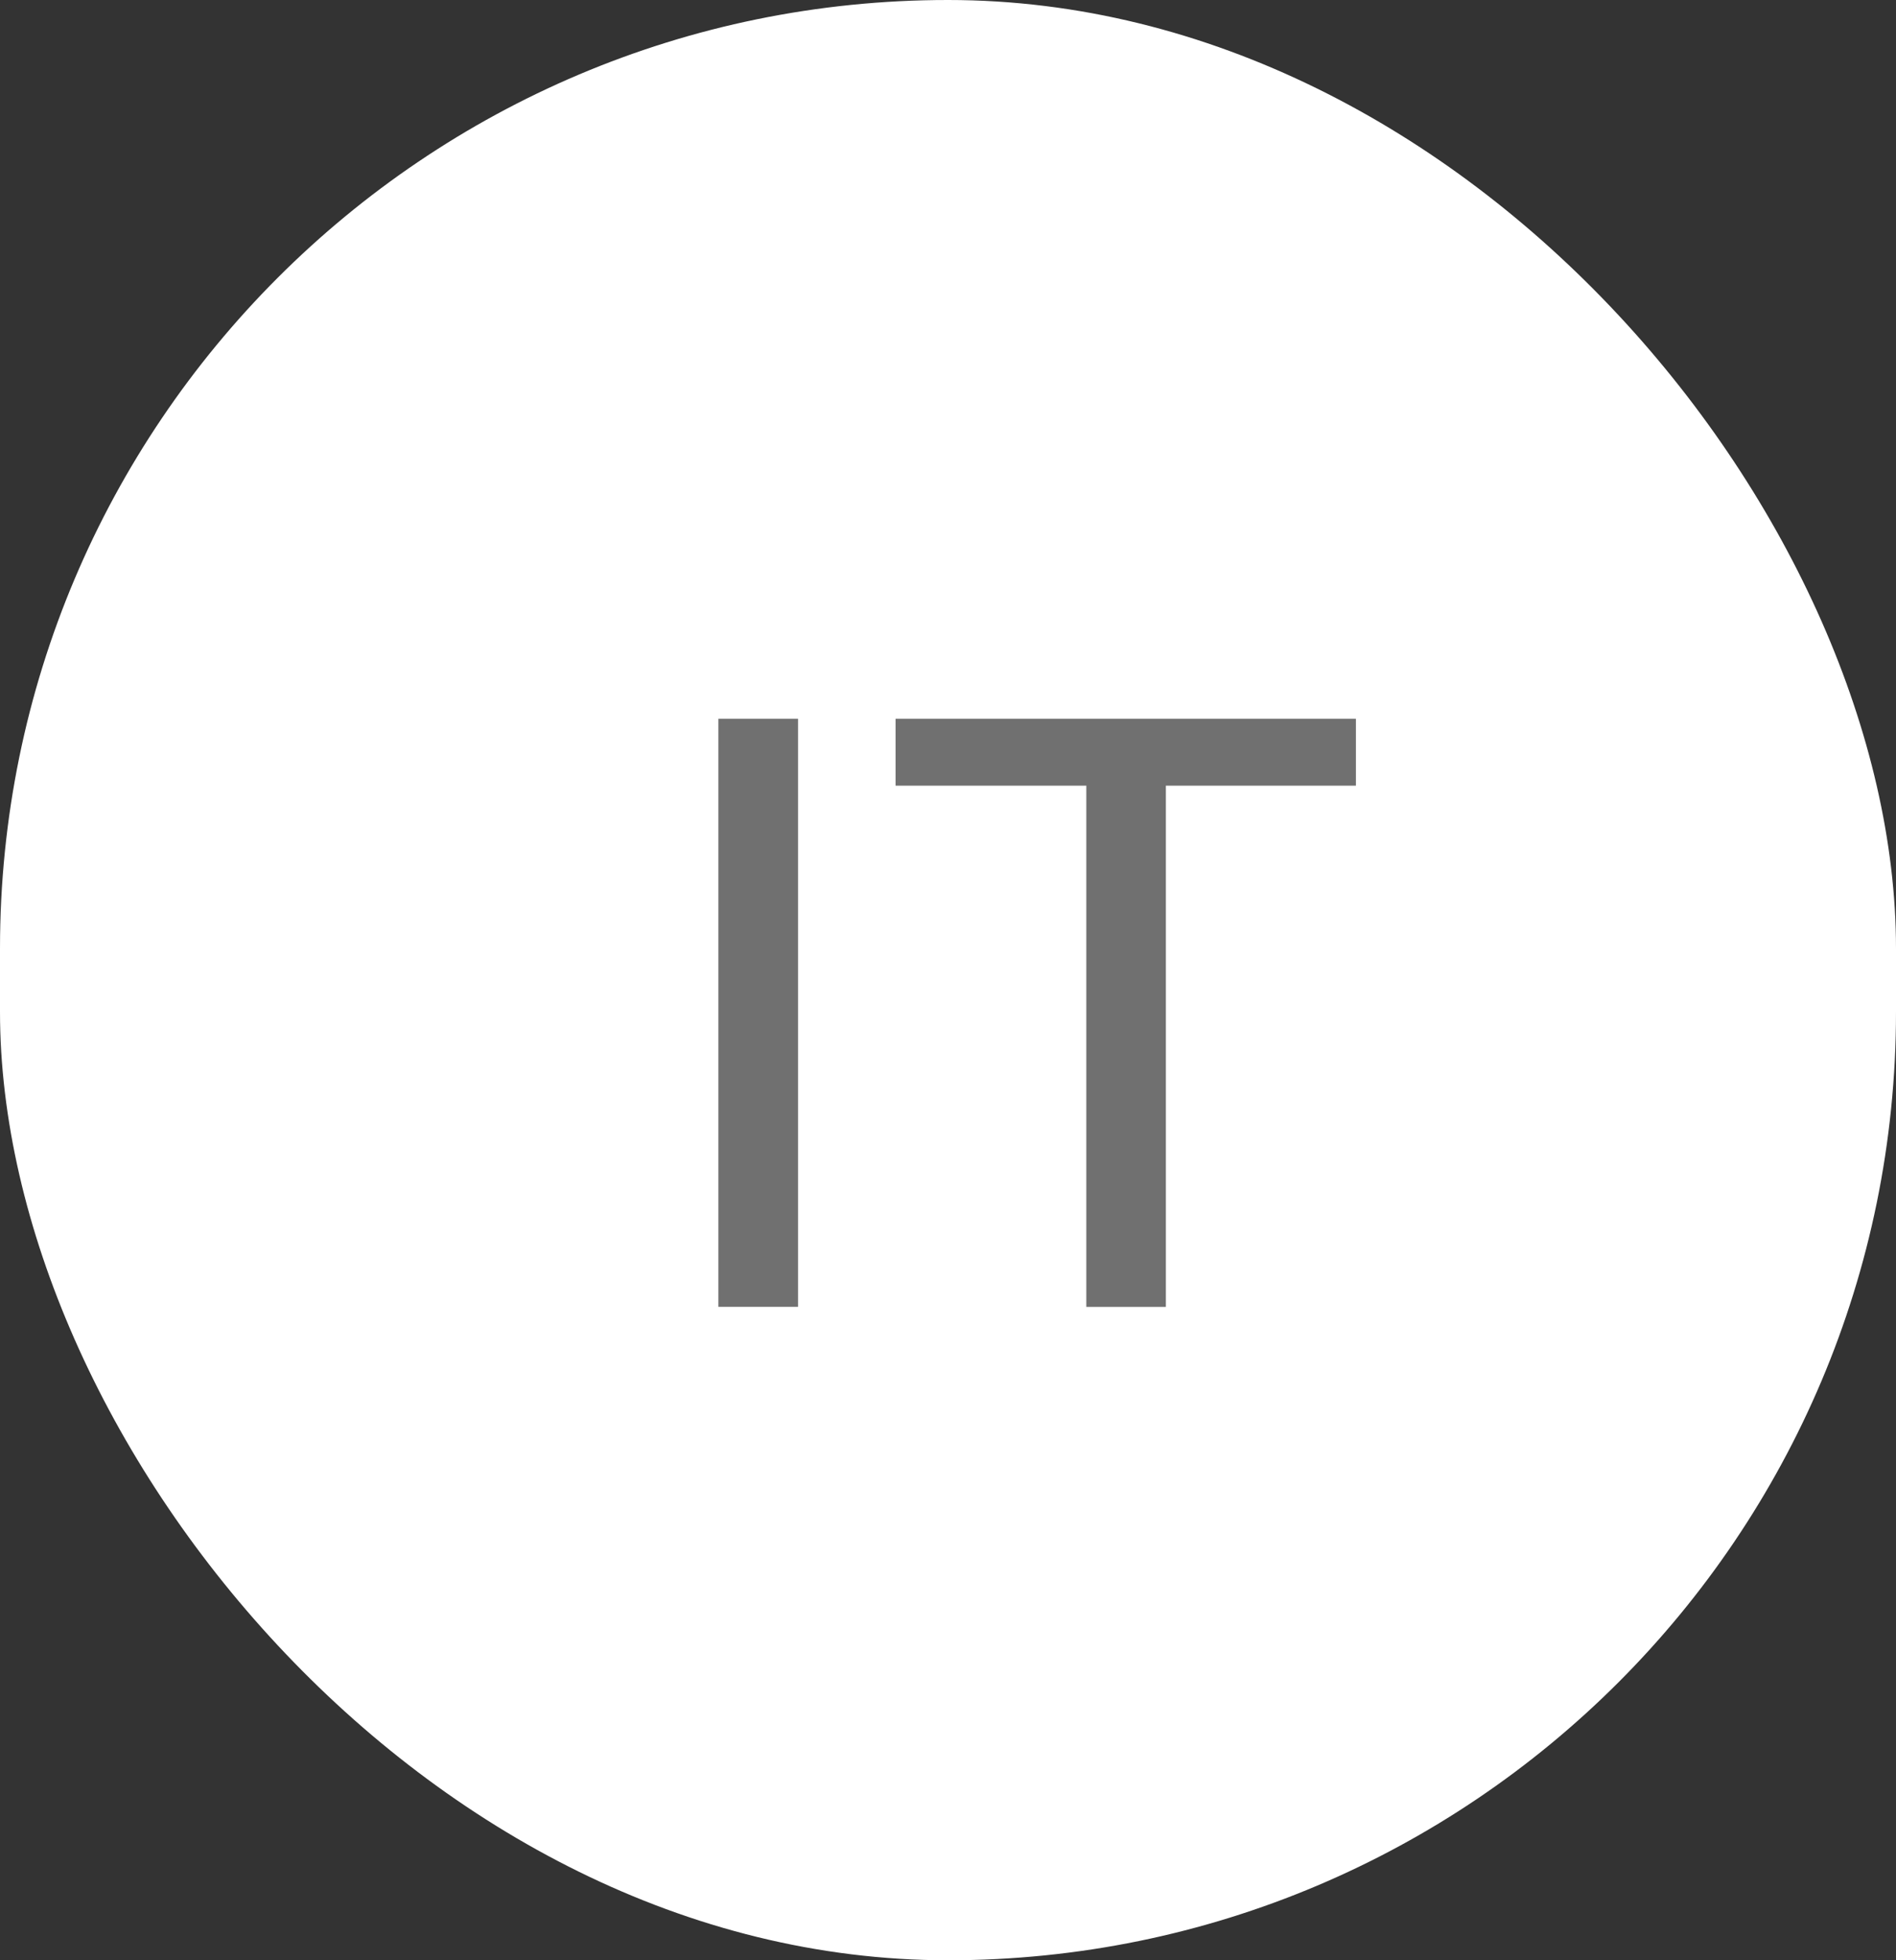
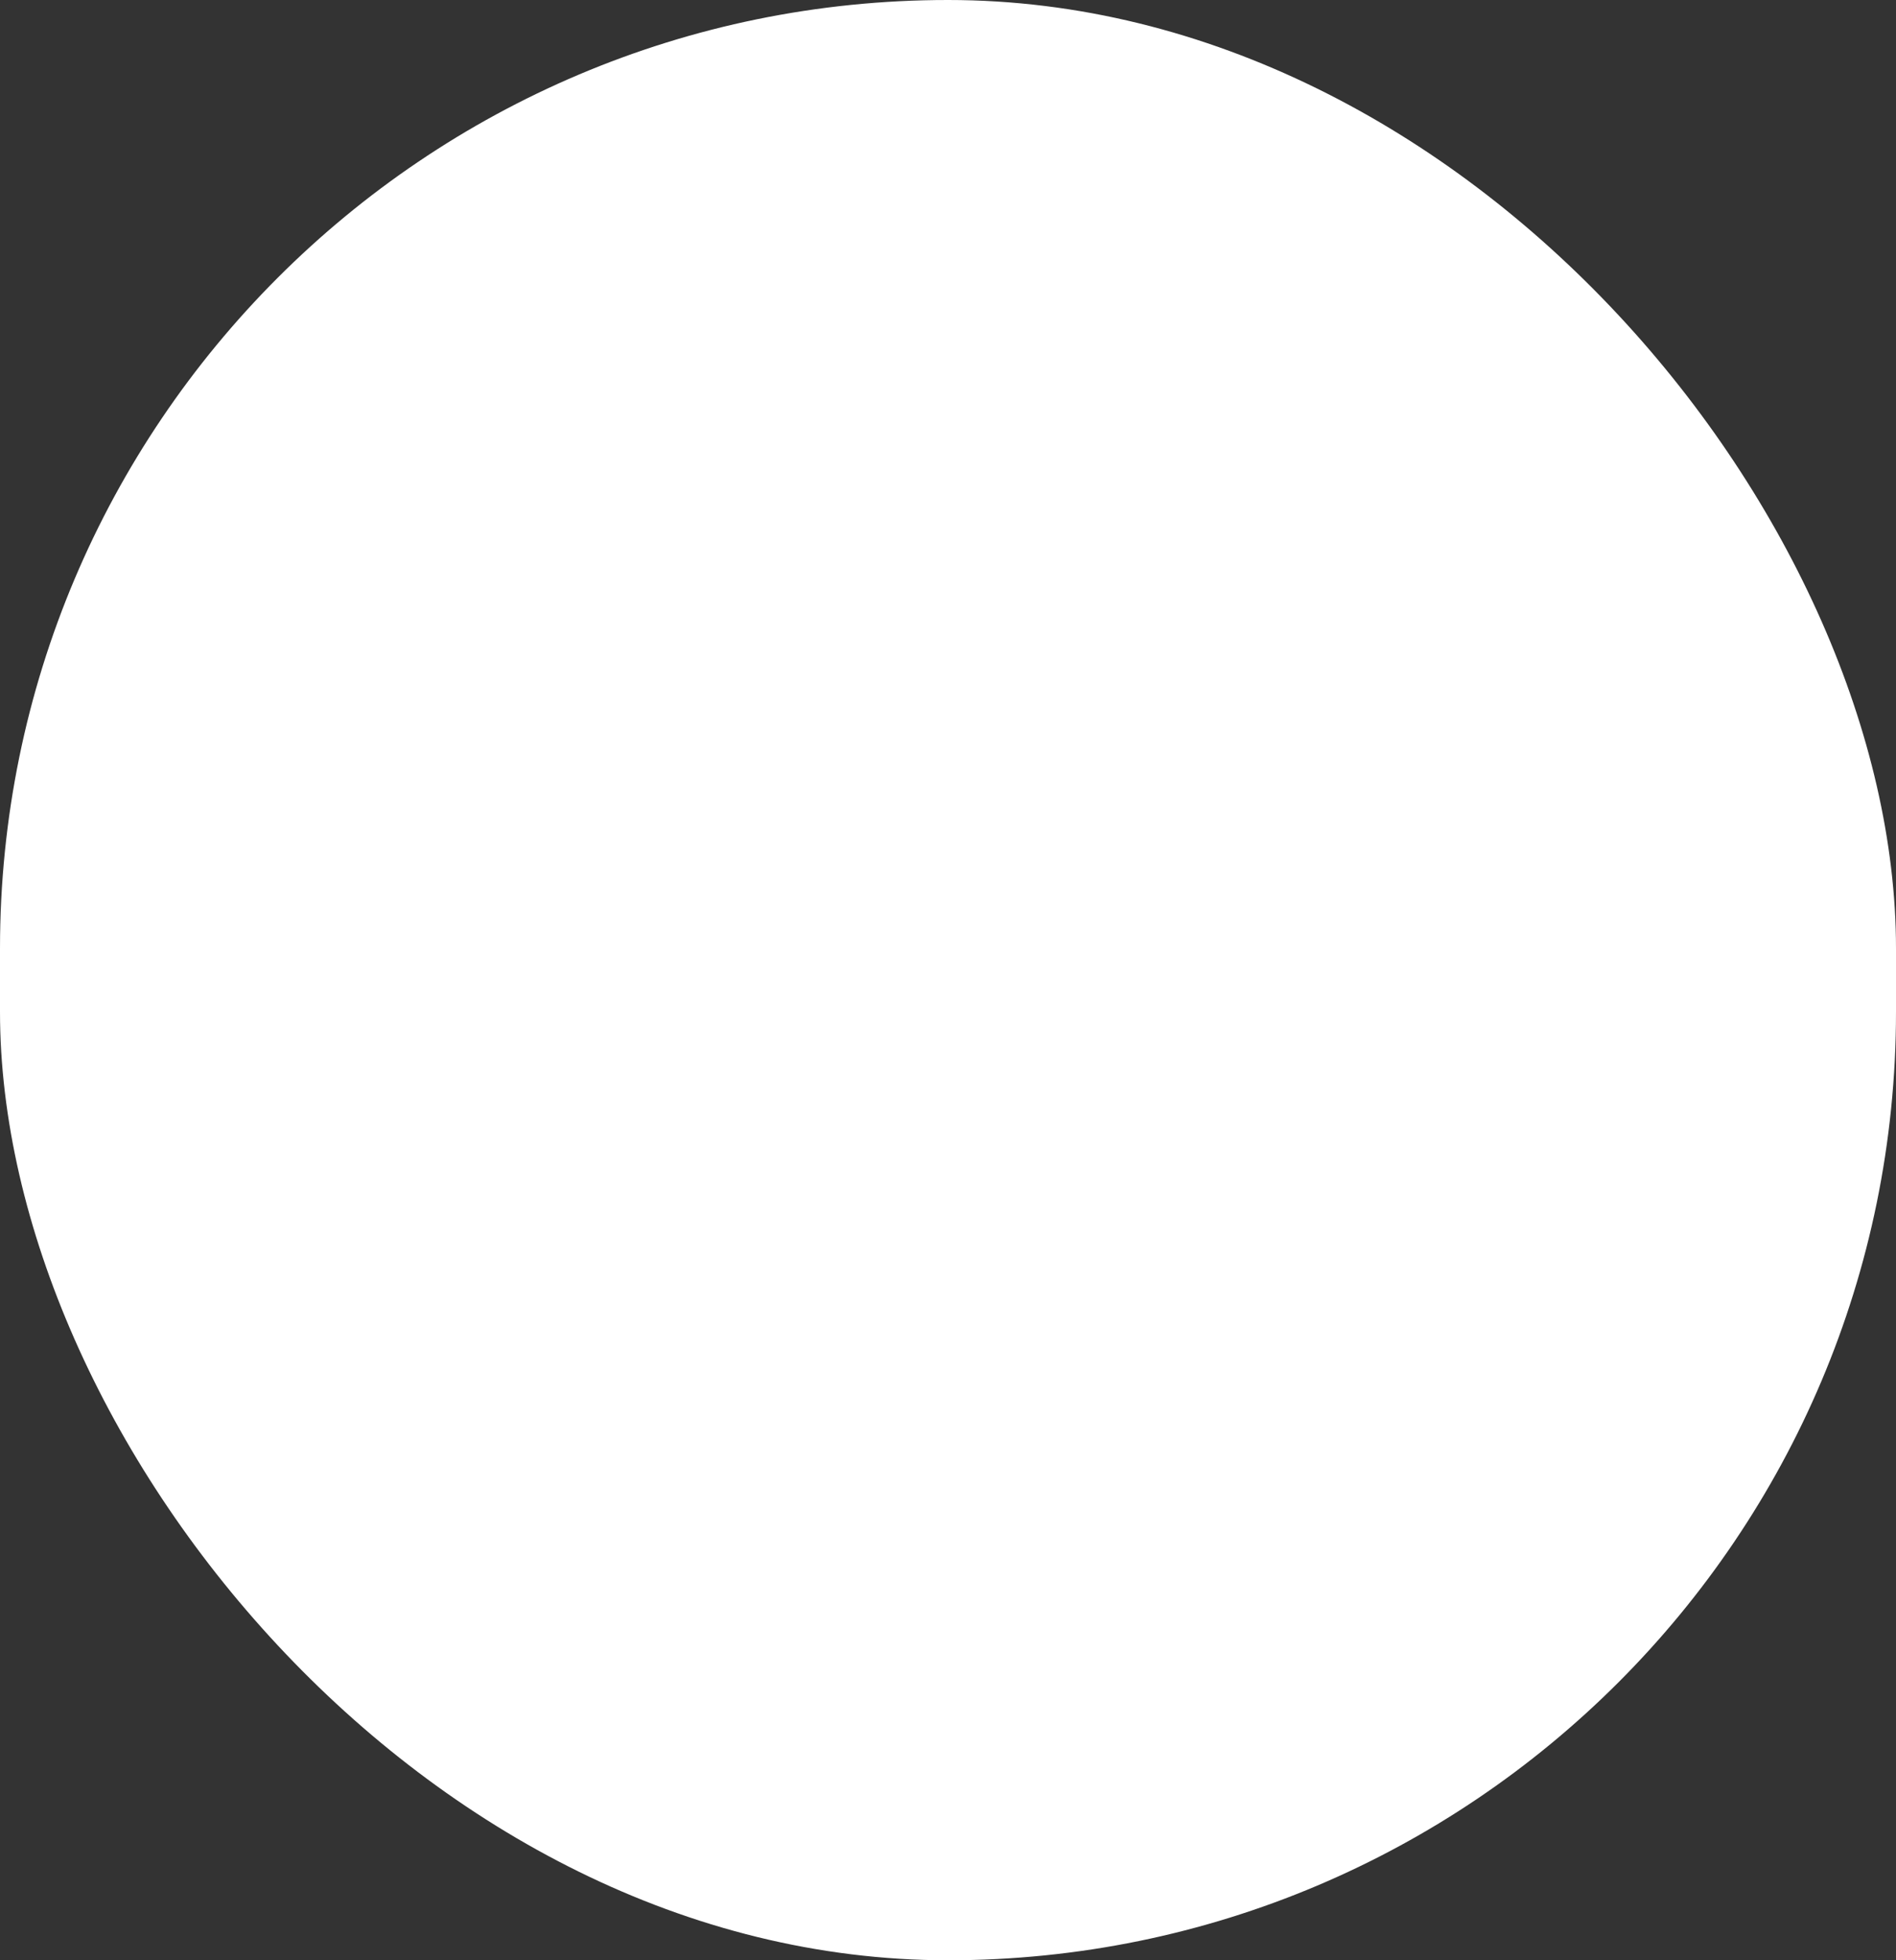
<svg xmlns="http://www.w3.org/2000/svg" width="29.032" height="30" viewBox="0 0 29.032 30">
  <rect x="0" y="0" width="29.032" height="30" fill="#333333" stroke="none" />
  <g id="Raggruppa_481" data-name="Raggruppa 481" transform="translate(-2339 70)">
    <rect id="Rettangolo_190" data-name="Rettangolo 190" width="29.032" height="30" rx="14.516" transform="translate(2339 -70)" fill="#fff" />
-     <path id="Tracciato_482" data-name="Tracciato 482" d="M2.9-2.464H1.68v-9H2.9Zm8.542-9v1.024H8.532v7.977H7.314V-10.44H4.393v-1.024Z" transform="translate(2348.32 -47.536)" fill="#707070" />
  </g>
</svg>